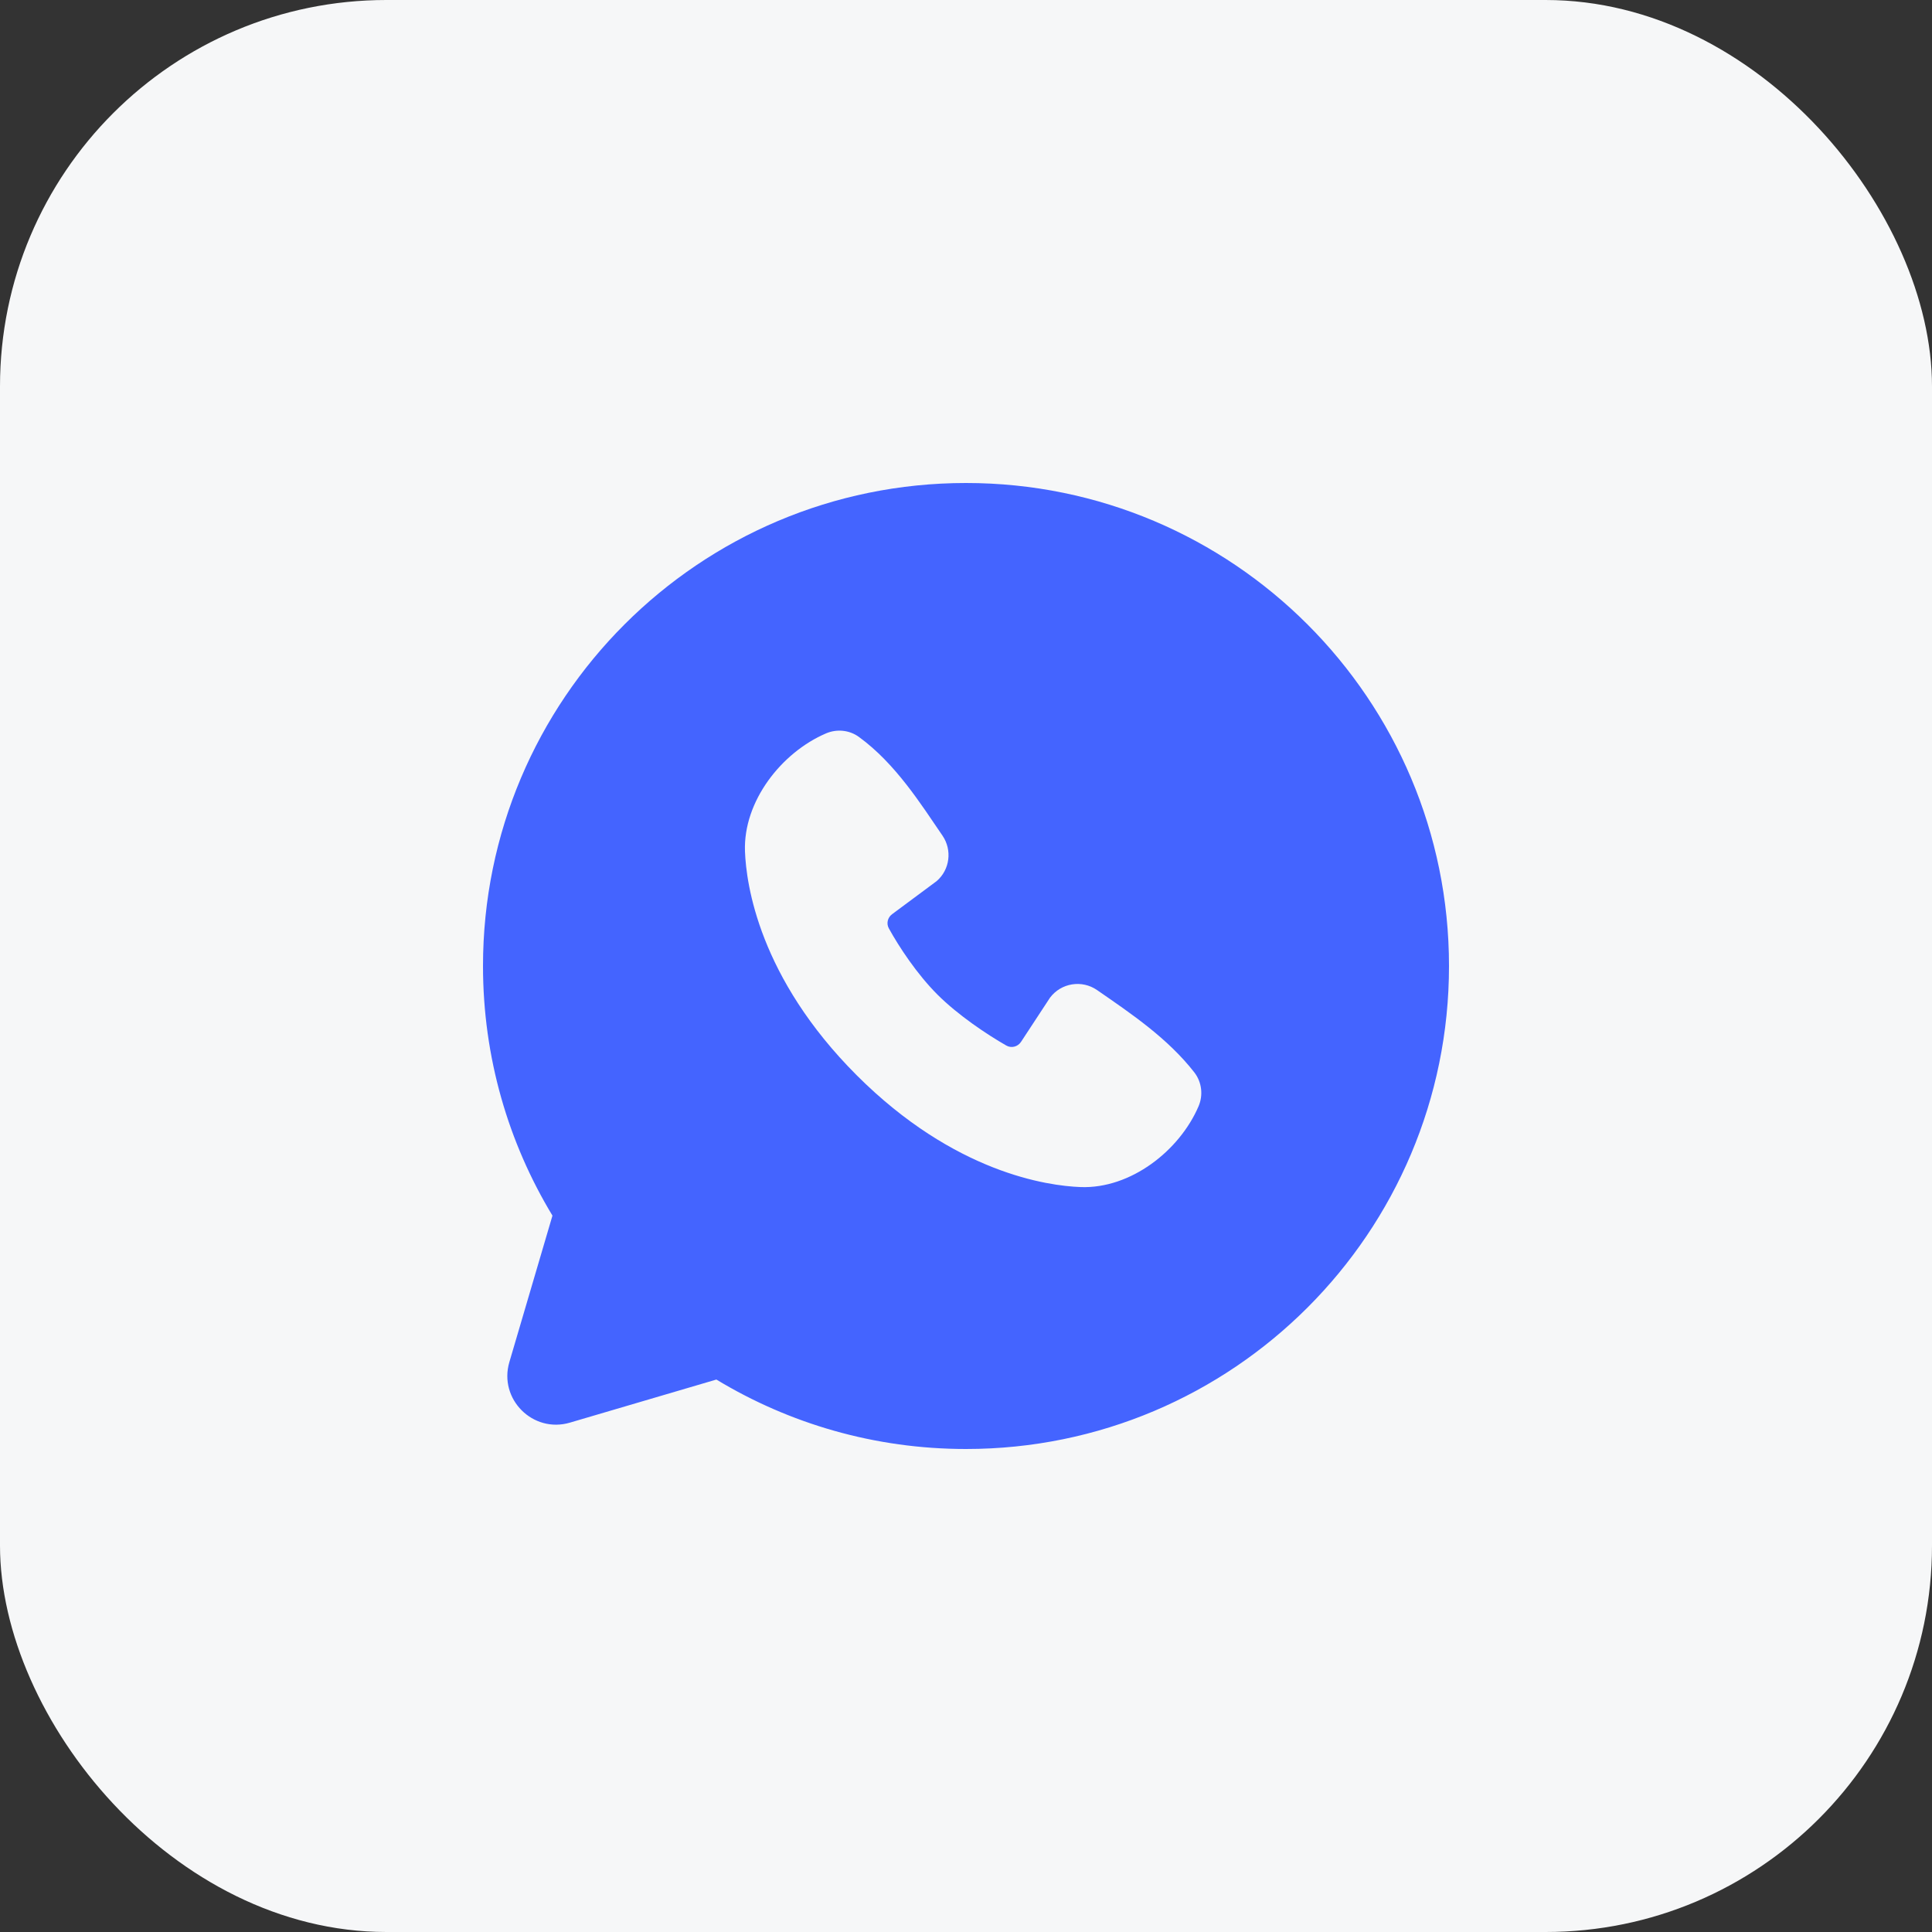
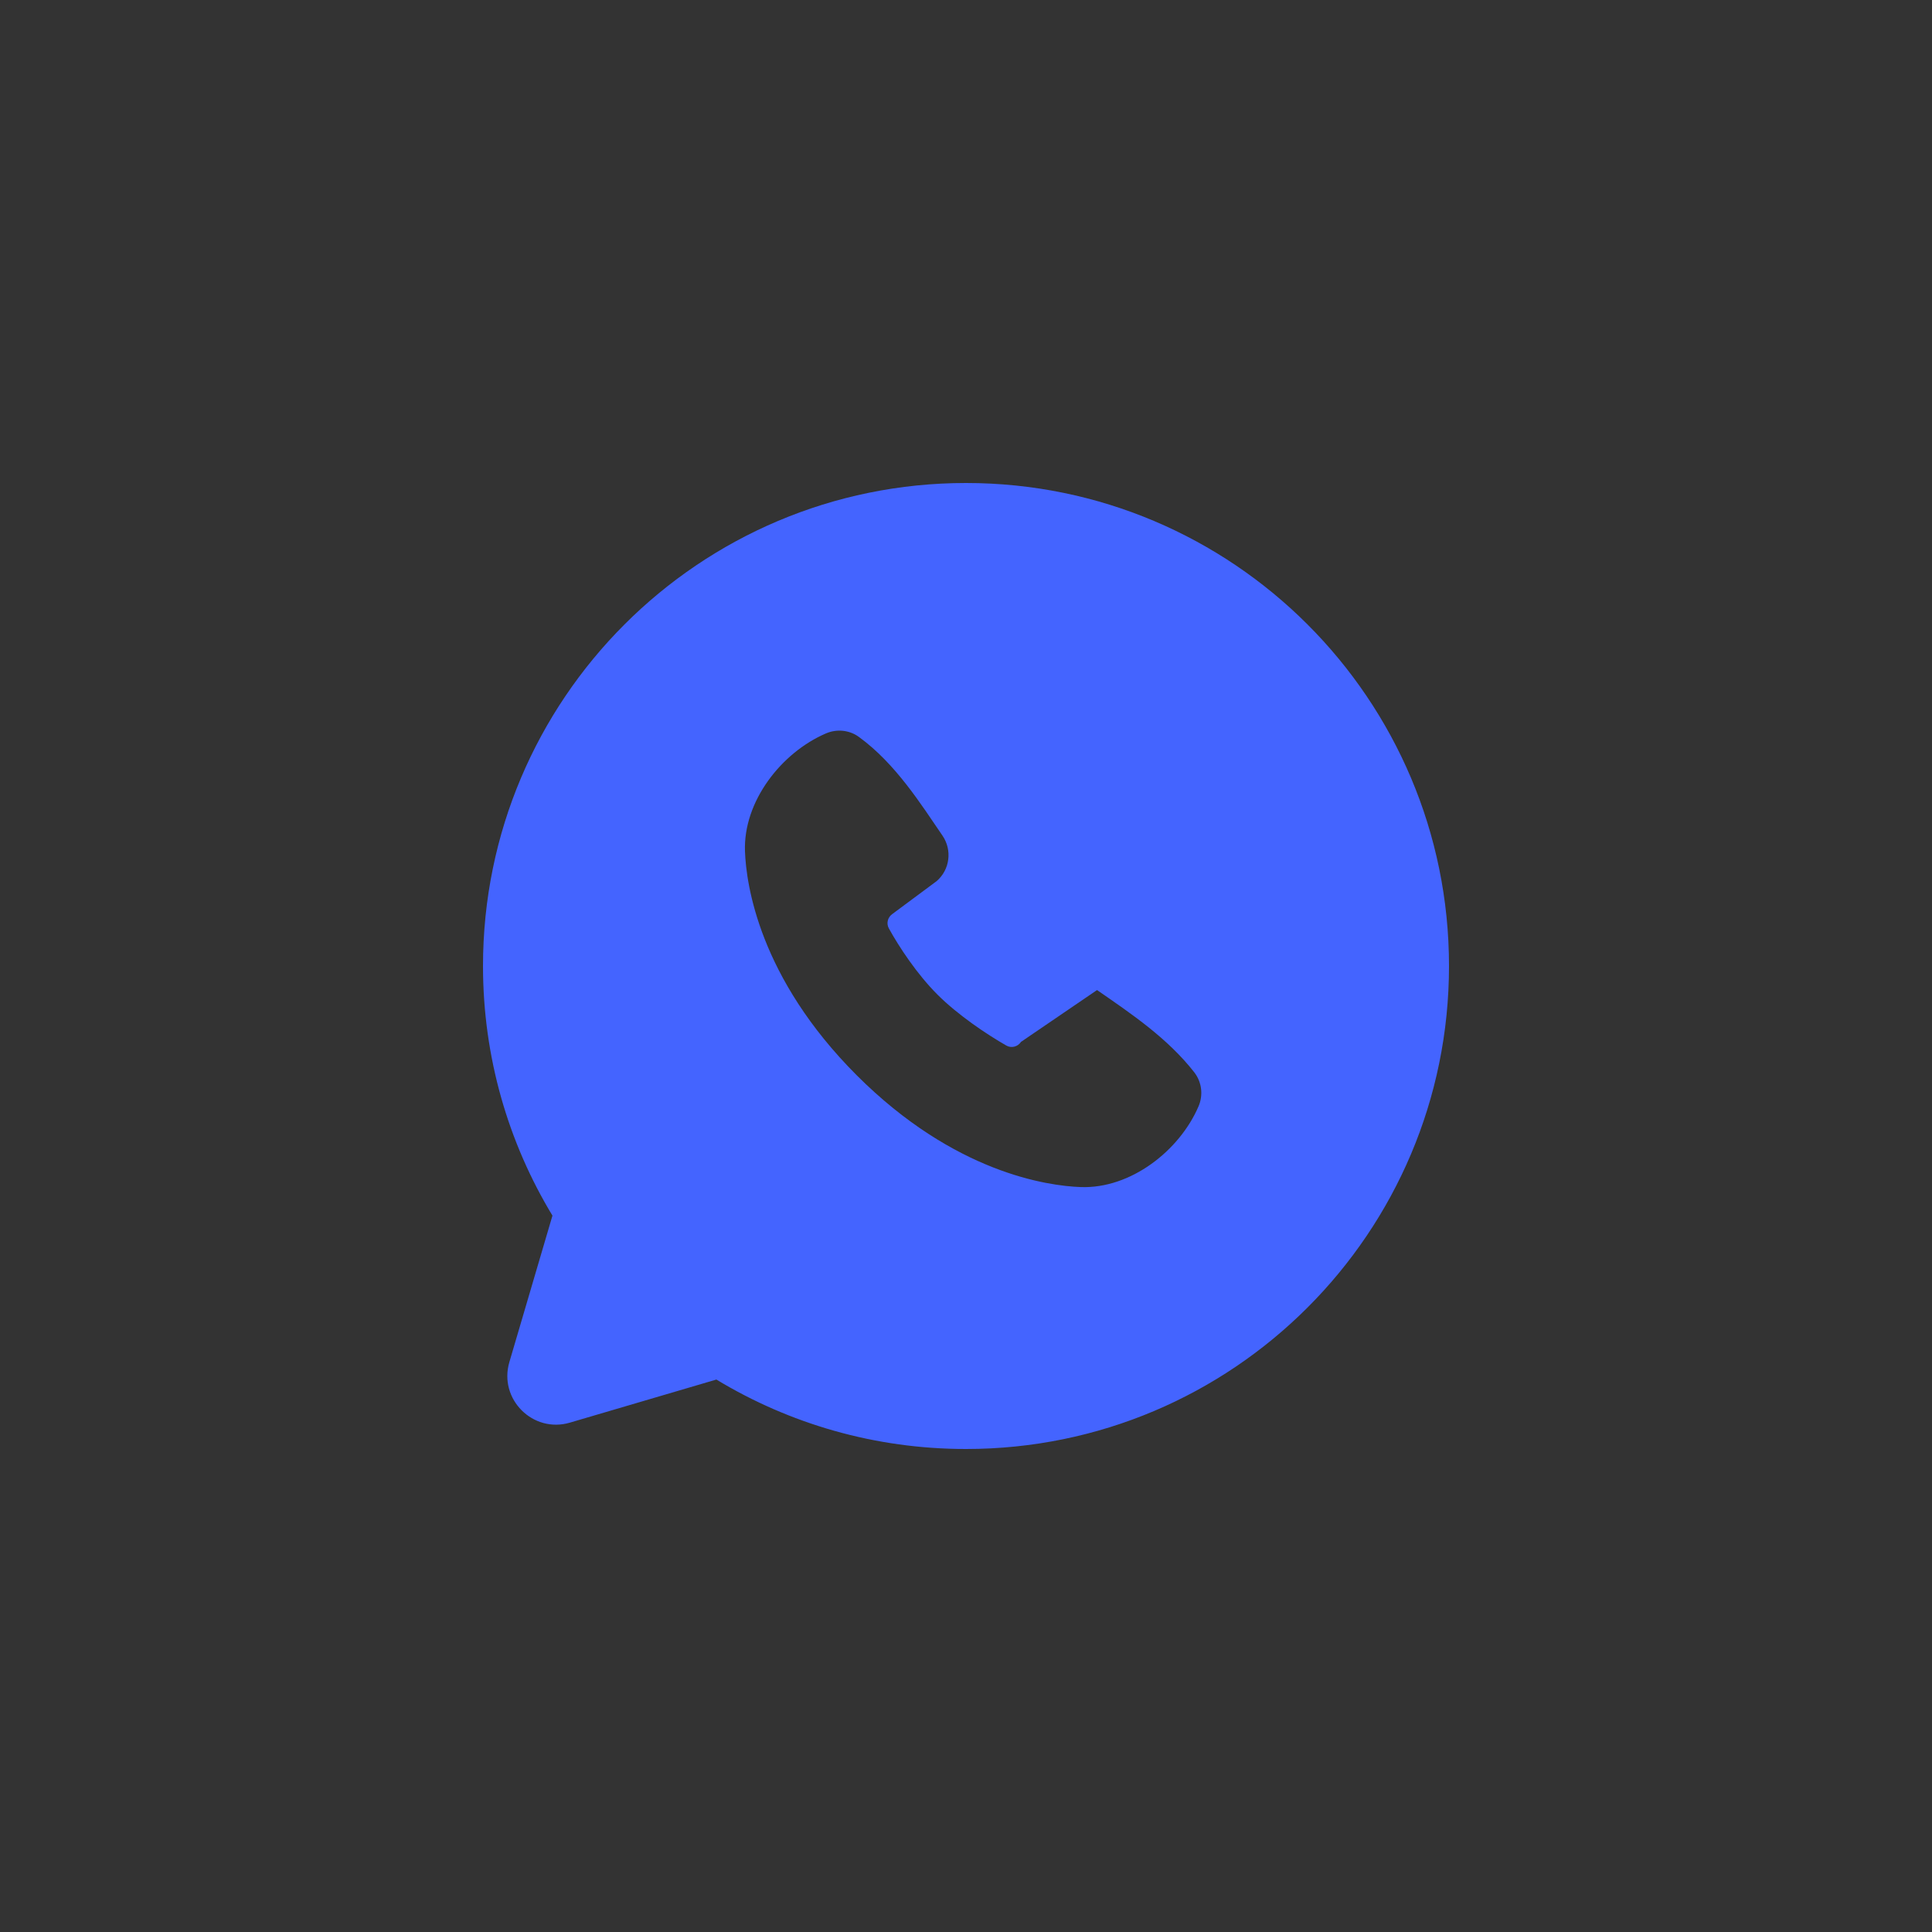
<svg xmlns="http://www.w3.org/2000/svg" width="40" height="40" viewBox="0 0 40 40" fill="none">
  <rect x="0" y="0" width="40" height="40" fill="#333333" stroke="none" />
-   <rect width="40" height="40" rx="8" fill="#F6F7F8" />
-   <path fill-rule="evenodd" clip-rule="evenodd" d="M20 10C14.477 10 10 14.477 10 20C10 21.89 10.525 23.659 11.438 25.168L10.546 28.2C10.32 28.967 11.033 29.68 11.8 29.454L14.832 28.562C16.341 29.475 18.11 30 20 30C25.523 30 30 25.523 30 20C30 14.477 25.523 10 20 10ZM17.738 22.263C19.761 24.285 21.692 24.552 22.374 24.577C23.411 24.615 24.421 23.823 24.815 22.904C24.911 22.679 24.887 22.409 24.726 22.201C24.178 21.5 23.437 20.998 22.713 20.498C22.401 20.282 21.971 20.349 21.74 20.655L21.139 21.571C21.073 21.672 20.94 21.707 20.835 21.647C20.428 21.414 19.836 21.018 19.409 20.592C18.983 20.166 18.611 19.6 18.402 19.22C18.347 19.119 18.378 18.996 18.469 18.928L19.393 18.242C19.668 18.004 19.716 17.599 19.514 17.302C19.065 16.646 18.542 15.811 17.785 15.259C17.579 15.108 17.317 15.092 17.102 15.184C16.182 15.578 15.386 16.588 15.424 17.627C15.449 18.309 15.716 20.24 17.738 22.263Z" fill="#4464FF" />
+   <path fill-rule="evenodd" clip-rule="evenodd" d="M20 10C14.477 10 10 14.477 10 20C10 21.89 10.525 23.659 11.438 25.168L10.546 28.2C10.32 28.967 11.033 29.68 11.8 29.454L14.832 28.562C16.341 29.475 18.11 30 20 30C25.523 30 30 25.523 30 20C30 14.477 25.523 10 20 10ZM17.738 22.263C19.761 24.285 21.692 24.552 22.374 24.577C23.411 24.615 24.421 23.823 24.815 22.904C24.911 22.679 24.887 22.409 24.726 22.201C24.178 21.5 23.437 20.998 22.713 20.498L21.139 21.571C21.073 21.672 20.94 21.707 20.835 21.647C20.428 21.414 19.836 21.018 19.409 20.592C18.983 20.166 18.611 19.6 18.402 19.22C18.347 19.119 18.378 18.996 18.469 18.928L19.393 18.242C19.668 18.004 19.716 17.599 19.514 17.302C19.065 16.646 18.542 15.811 17.785 15.259C17.579 15.108 17.317 15.092 17.102 15.184C16.182 15.578 15.386 16.588 15.424 17.627C15.449 18.309 15.716 20.24 17.738 22.263Z" fill="#4464FF" />
</svg>